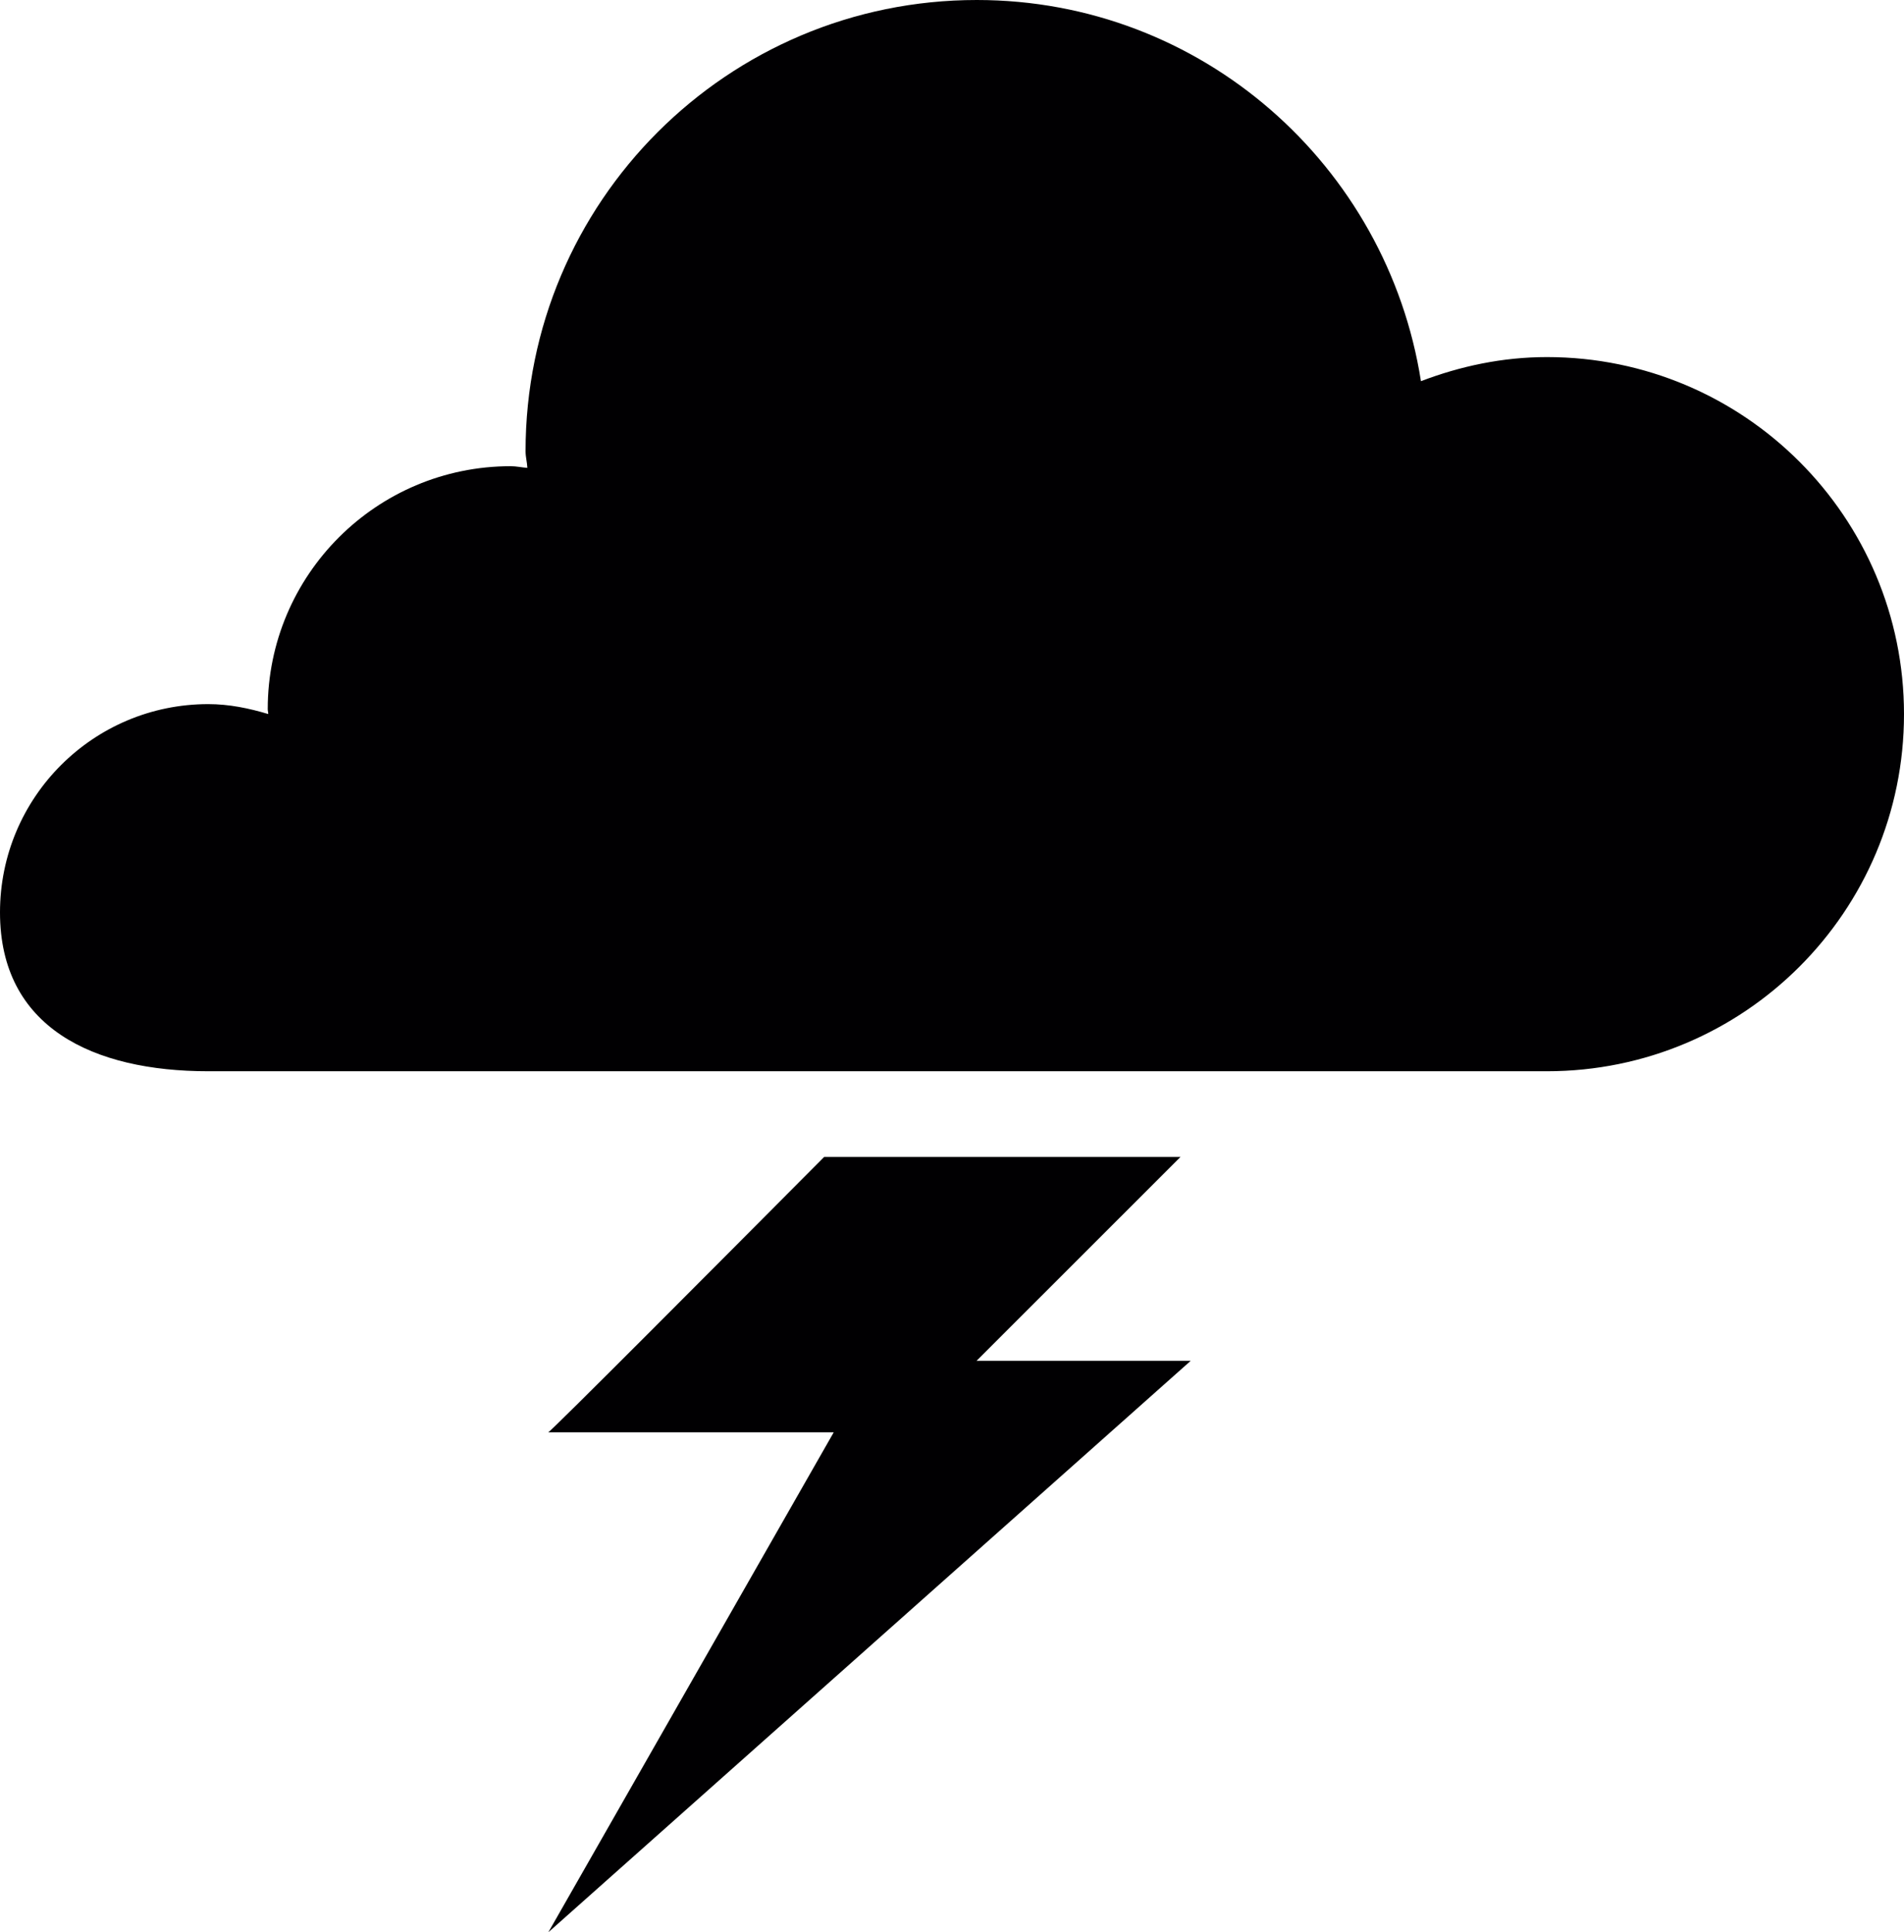
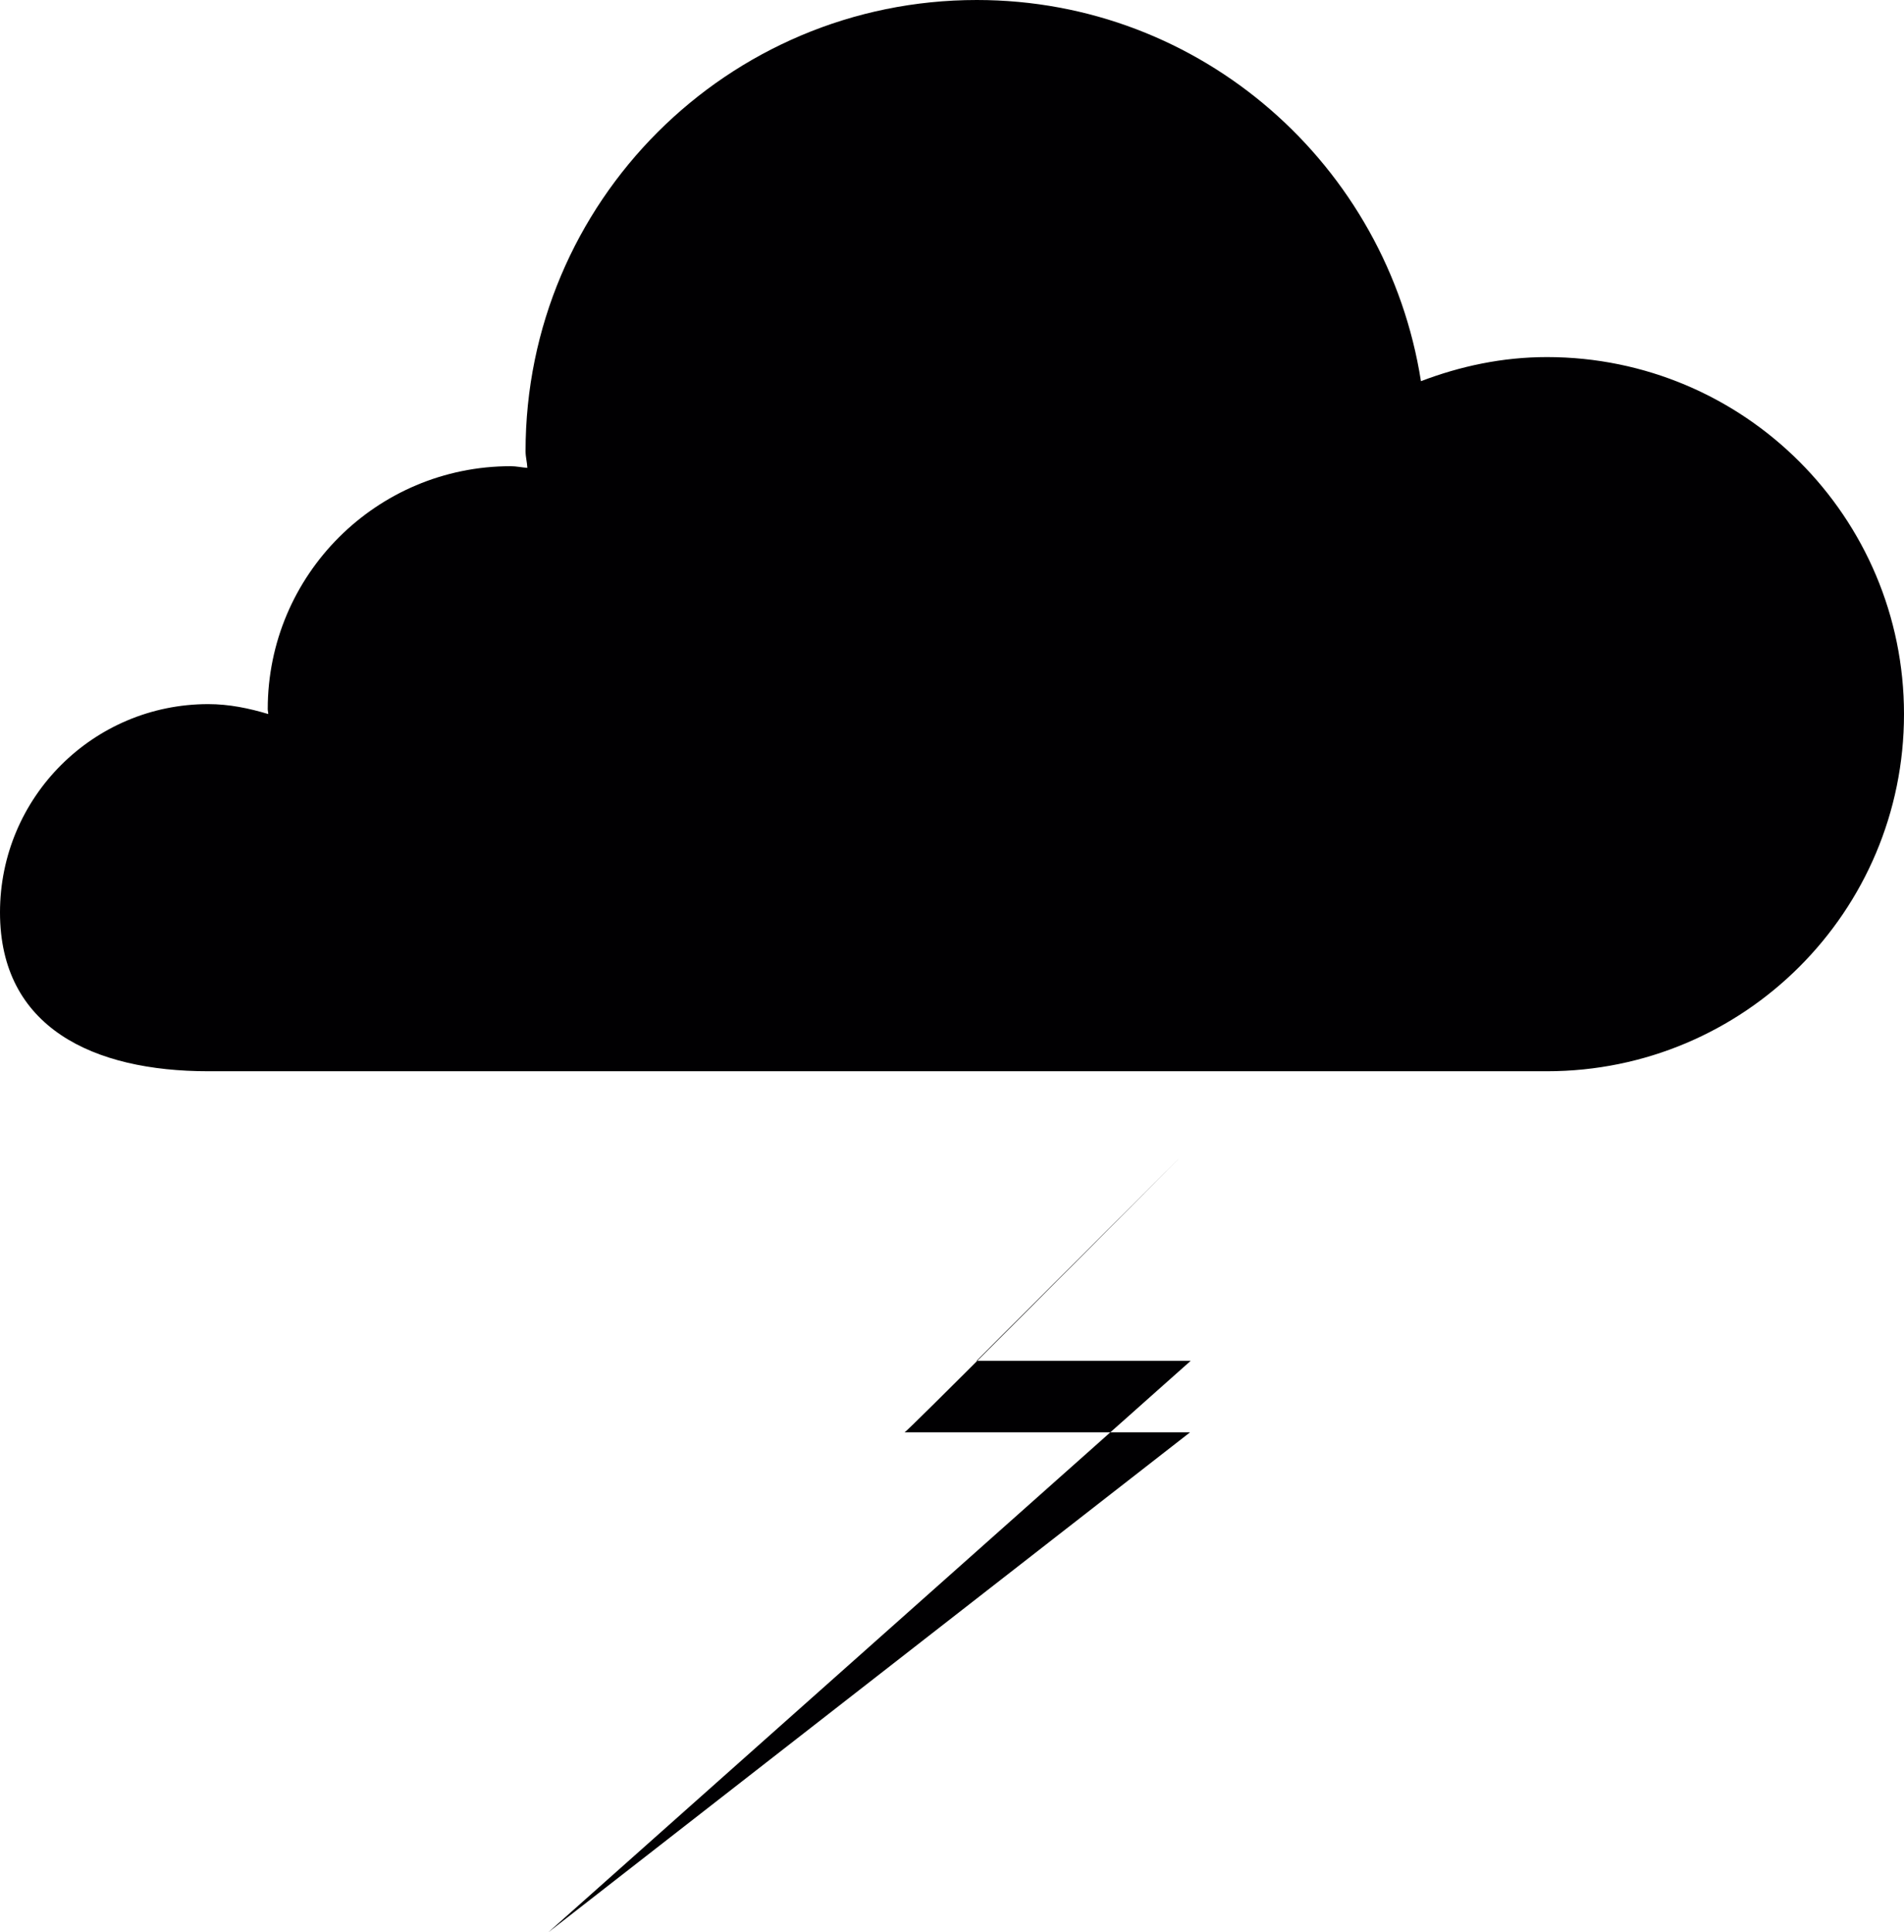
<svg xmlns="http://www.w3.org/2000/svg" version="1.1" id="Capa_1" x="0px" y="0px" width="14.785px" height="15px" viewBox="0 0 14.785 15" style="enable-background:new 0 0 14.785 15;" xml:space="preserve">
  <g>
-     <path style="fill:#010002;" d="M14.785,5.544c0,1.532-1.241,2.772-2.773,2.772c-0.11,0-1.157,0-2.544,0c-0.842,0-1.806,0-2.77,0   c-2.432,0-4.833,0-5.081,0C0.724,8.316,0,7.977,0,7.083c0-0.893,0.724-1.617,1.617-1.617c0.162,0,0.316,0.032,0.466,0.077   c0-0.013-0.004-0.025-0.004-0.038c0-1.042,0.845-1.886,1.887-1.886c0.043,0,0.086,0.01,0.129,0.013   C4.093,3.588,4.081,3.547,4.081,3.503C4.081,1.568,5.649,0,7.585,0c1.747,0,3.186,1.285,3.449,2.959   c0.304-0.116,0.632-0.187,0.978-0.187C13.544,2.772,14.785,4.013,14.785,5.544z M9.167,8.981H6.4   c-0.812,0.816-2.128,2.138-2.143,2.138h2.217L4.258,15l4.988-4.436H7.583L9.167,8.981z" />
+     <path style="fill:#010002;" d="M14.785,5.544c0,1.532-1.241,2.772-2.773,2.772c-0.11,0-1.157,0-2.544,0c-0.842,0-1.806,0-2.77,0   c-2.432,0-4.833,0-5.081,0C0.724,8.316,0,7.977,0,7.083c0-0.893,0.724-1.617,1.617-1.617c0.162,0,0.316,0.032,0.466,0.077   c0-0.013-0.004-0.025-0.004-0.038c0-1.042,0.845-1.886,1.887-1.886c0.043,0,0.086,0.01,0.129,0.013   C4.093,3.588,4.081,3.547,4.081,3.503C4.081,1.568,5.649,0,7.585,0c1.747,0,3.186,1.285,3.449,2.959   c0.304-0.116,0.632-0.187,0.978-0.187C13.544,2.772,14.785,4.013,14.785,5.544z M9.167,8.981c-0.812,0.816-2.128,2.138-2.143,2.138h2.217L4.258,15l4.988-4.436H7.583L9.167,8.981z" />
  </g>
  <g>
</g>
  <g>
</g>
  <g>
</g>
  <g>
</g>
  <g>
</g>
  <g>
</g>
  <g>
</g>
  <g>
</g>
  <g>
</g>
  <g>
</g>
  <g>
</g>
  <g>
</g>
  <g>
</g>
  <g>
</g>
  <g>
</g>
</svg>